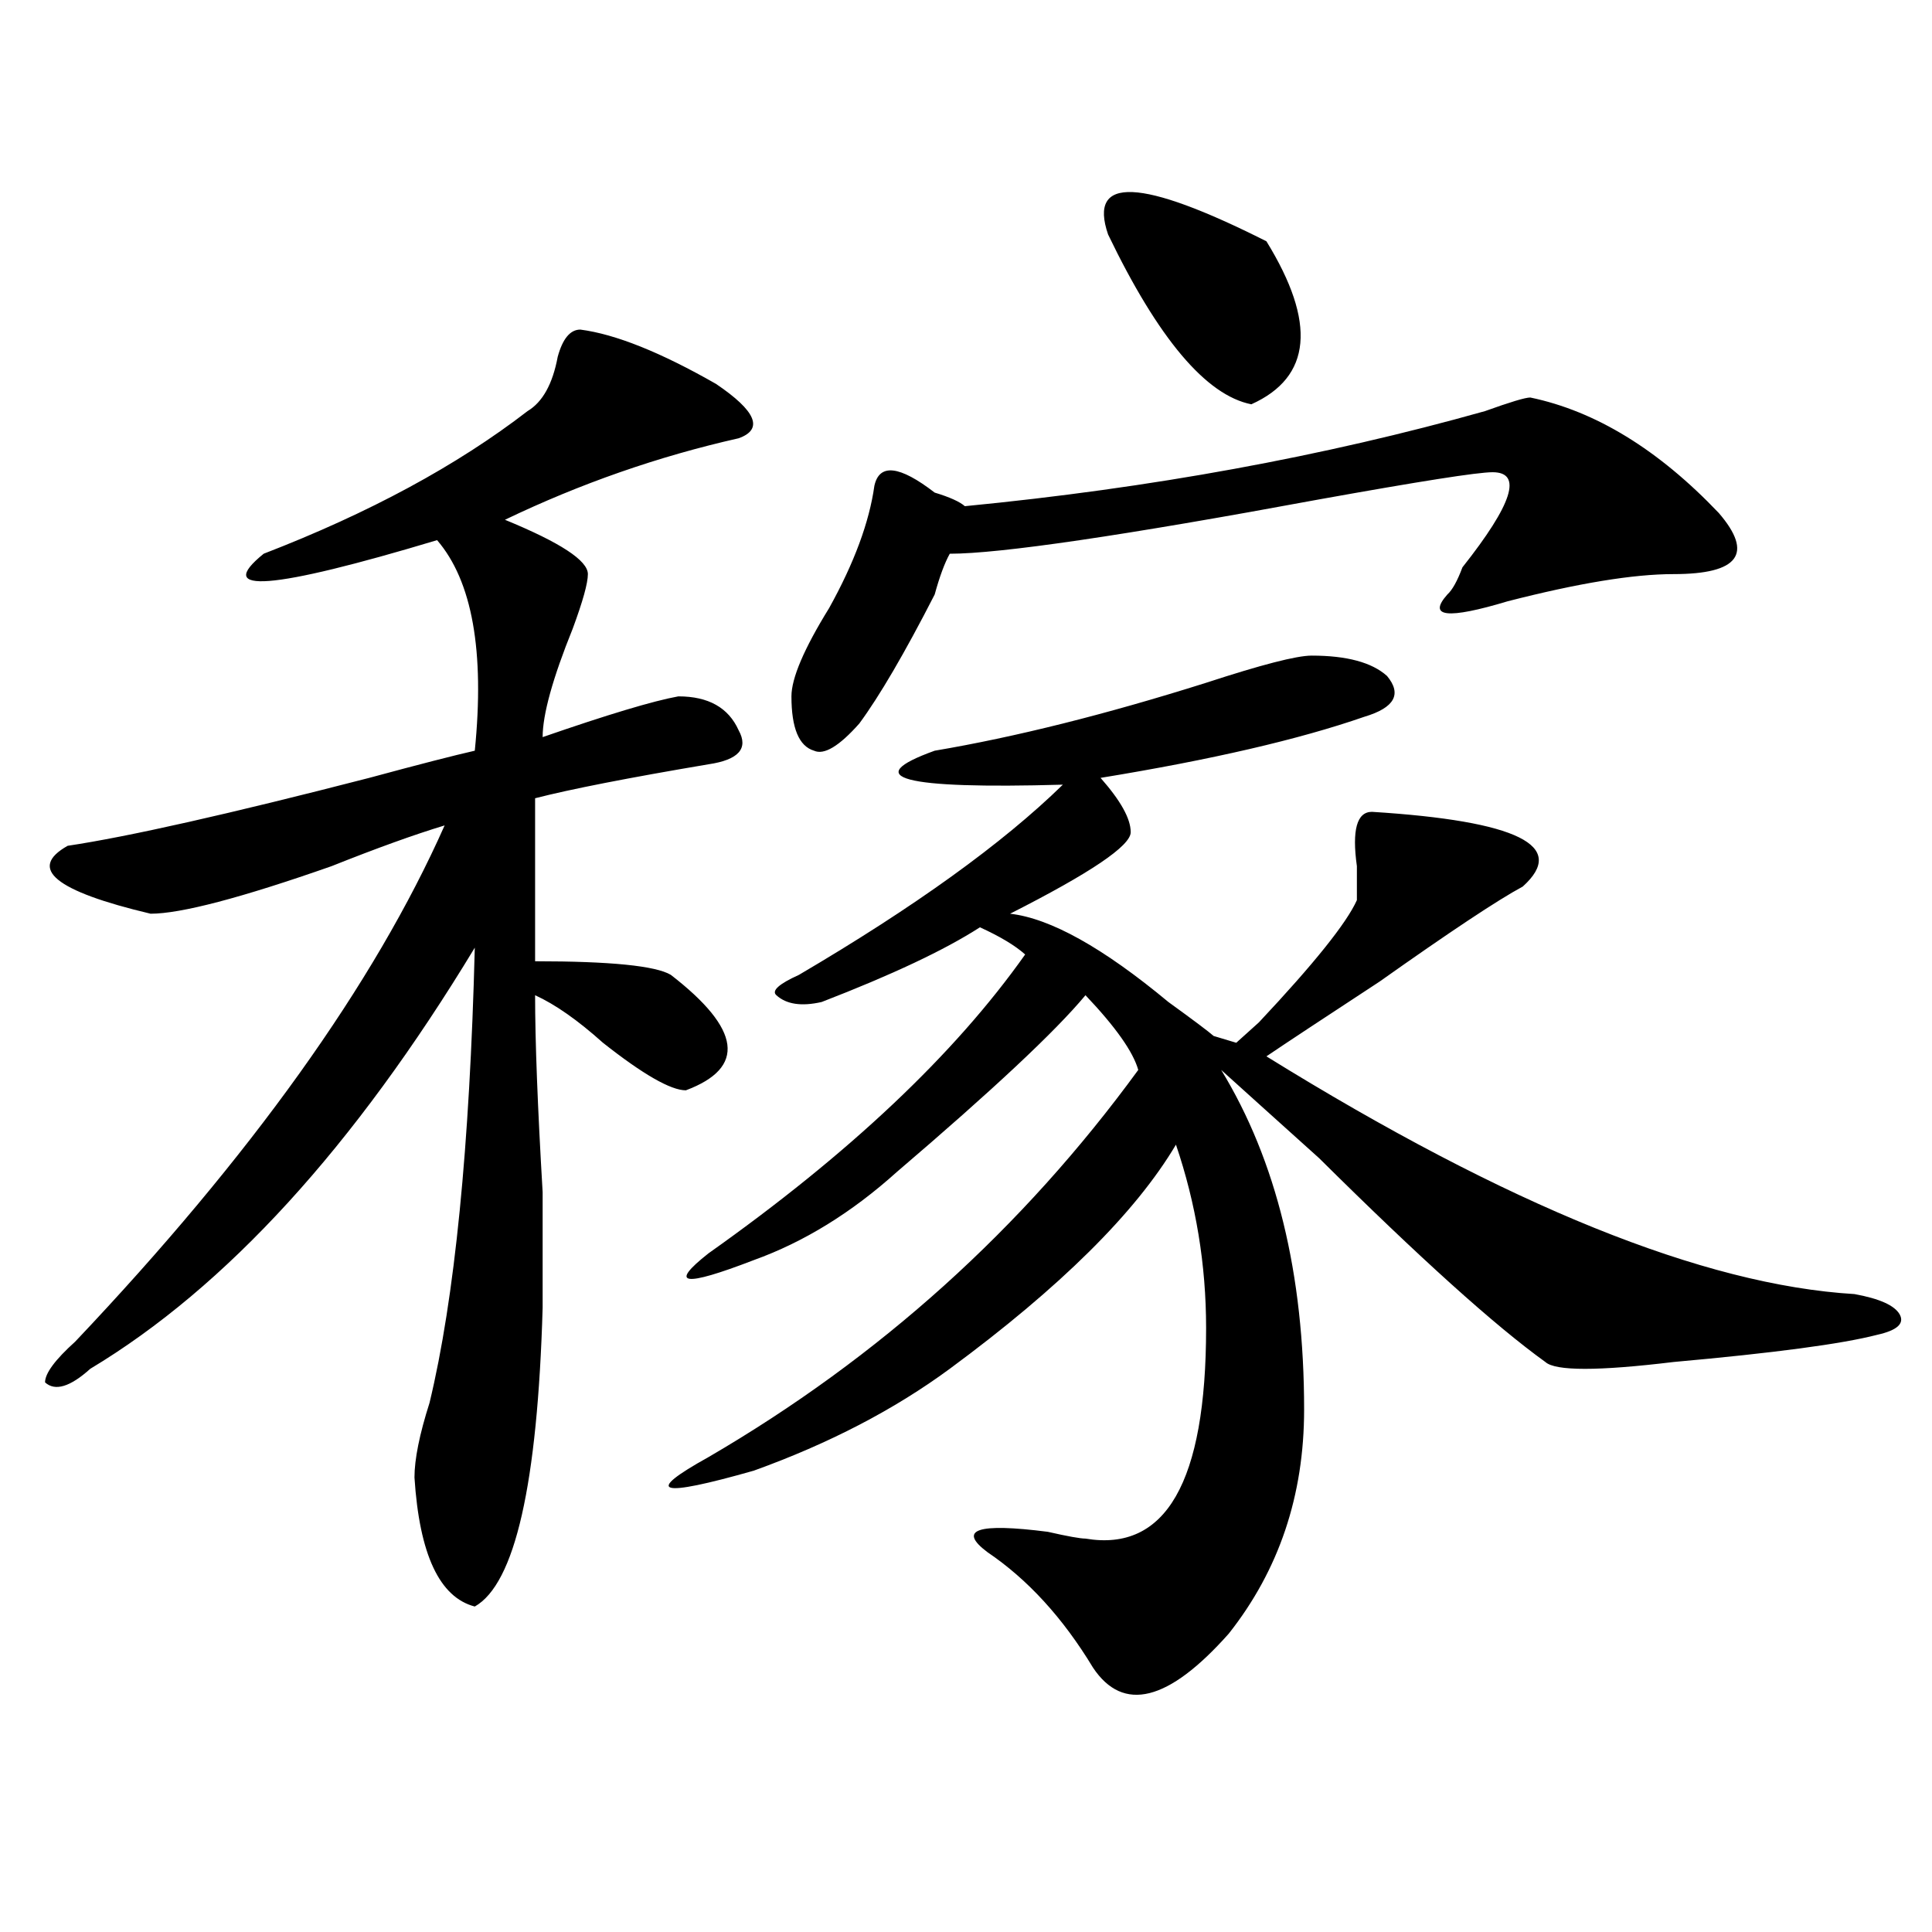
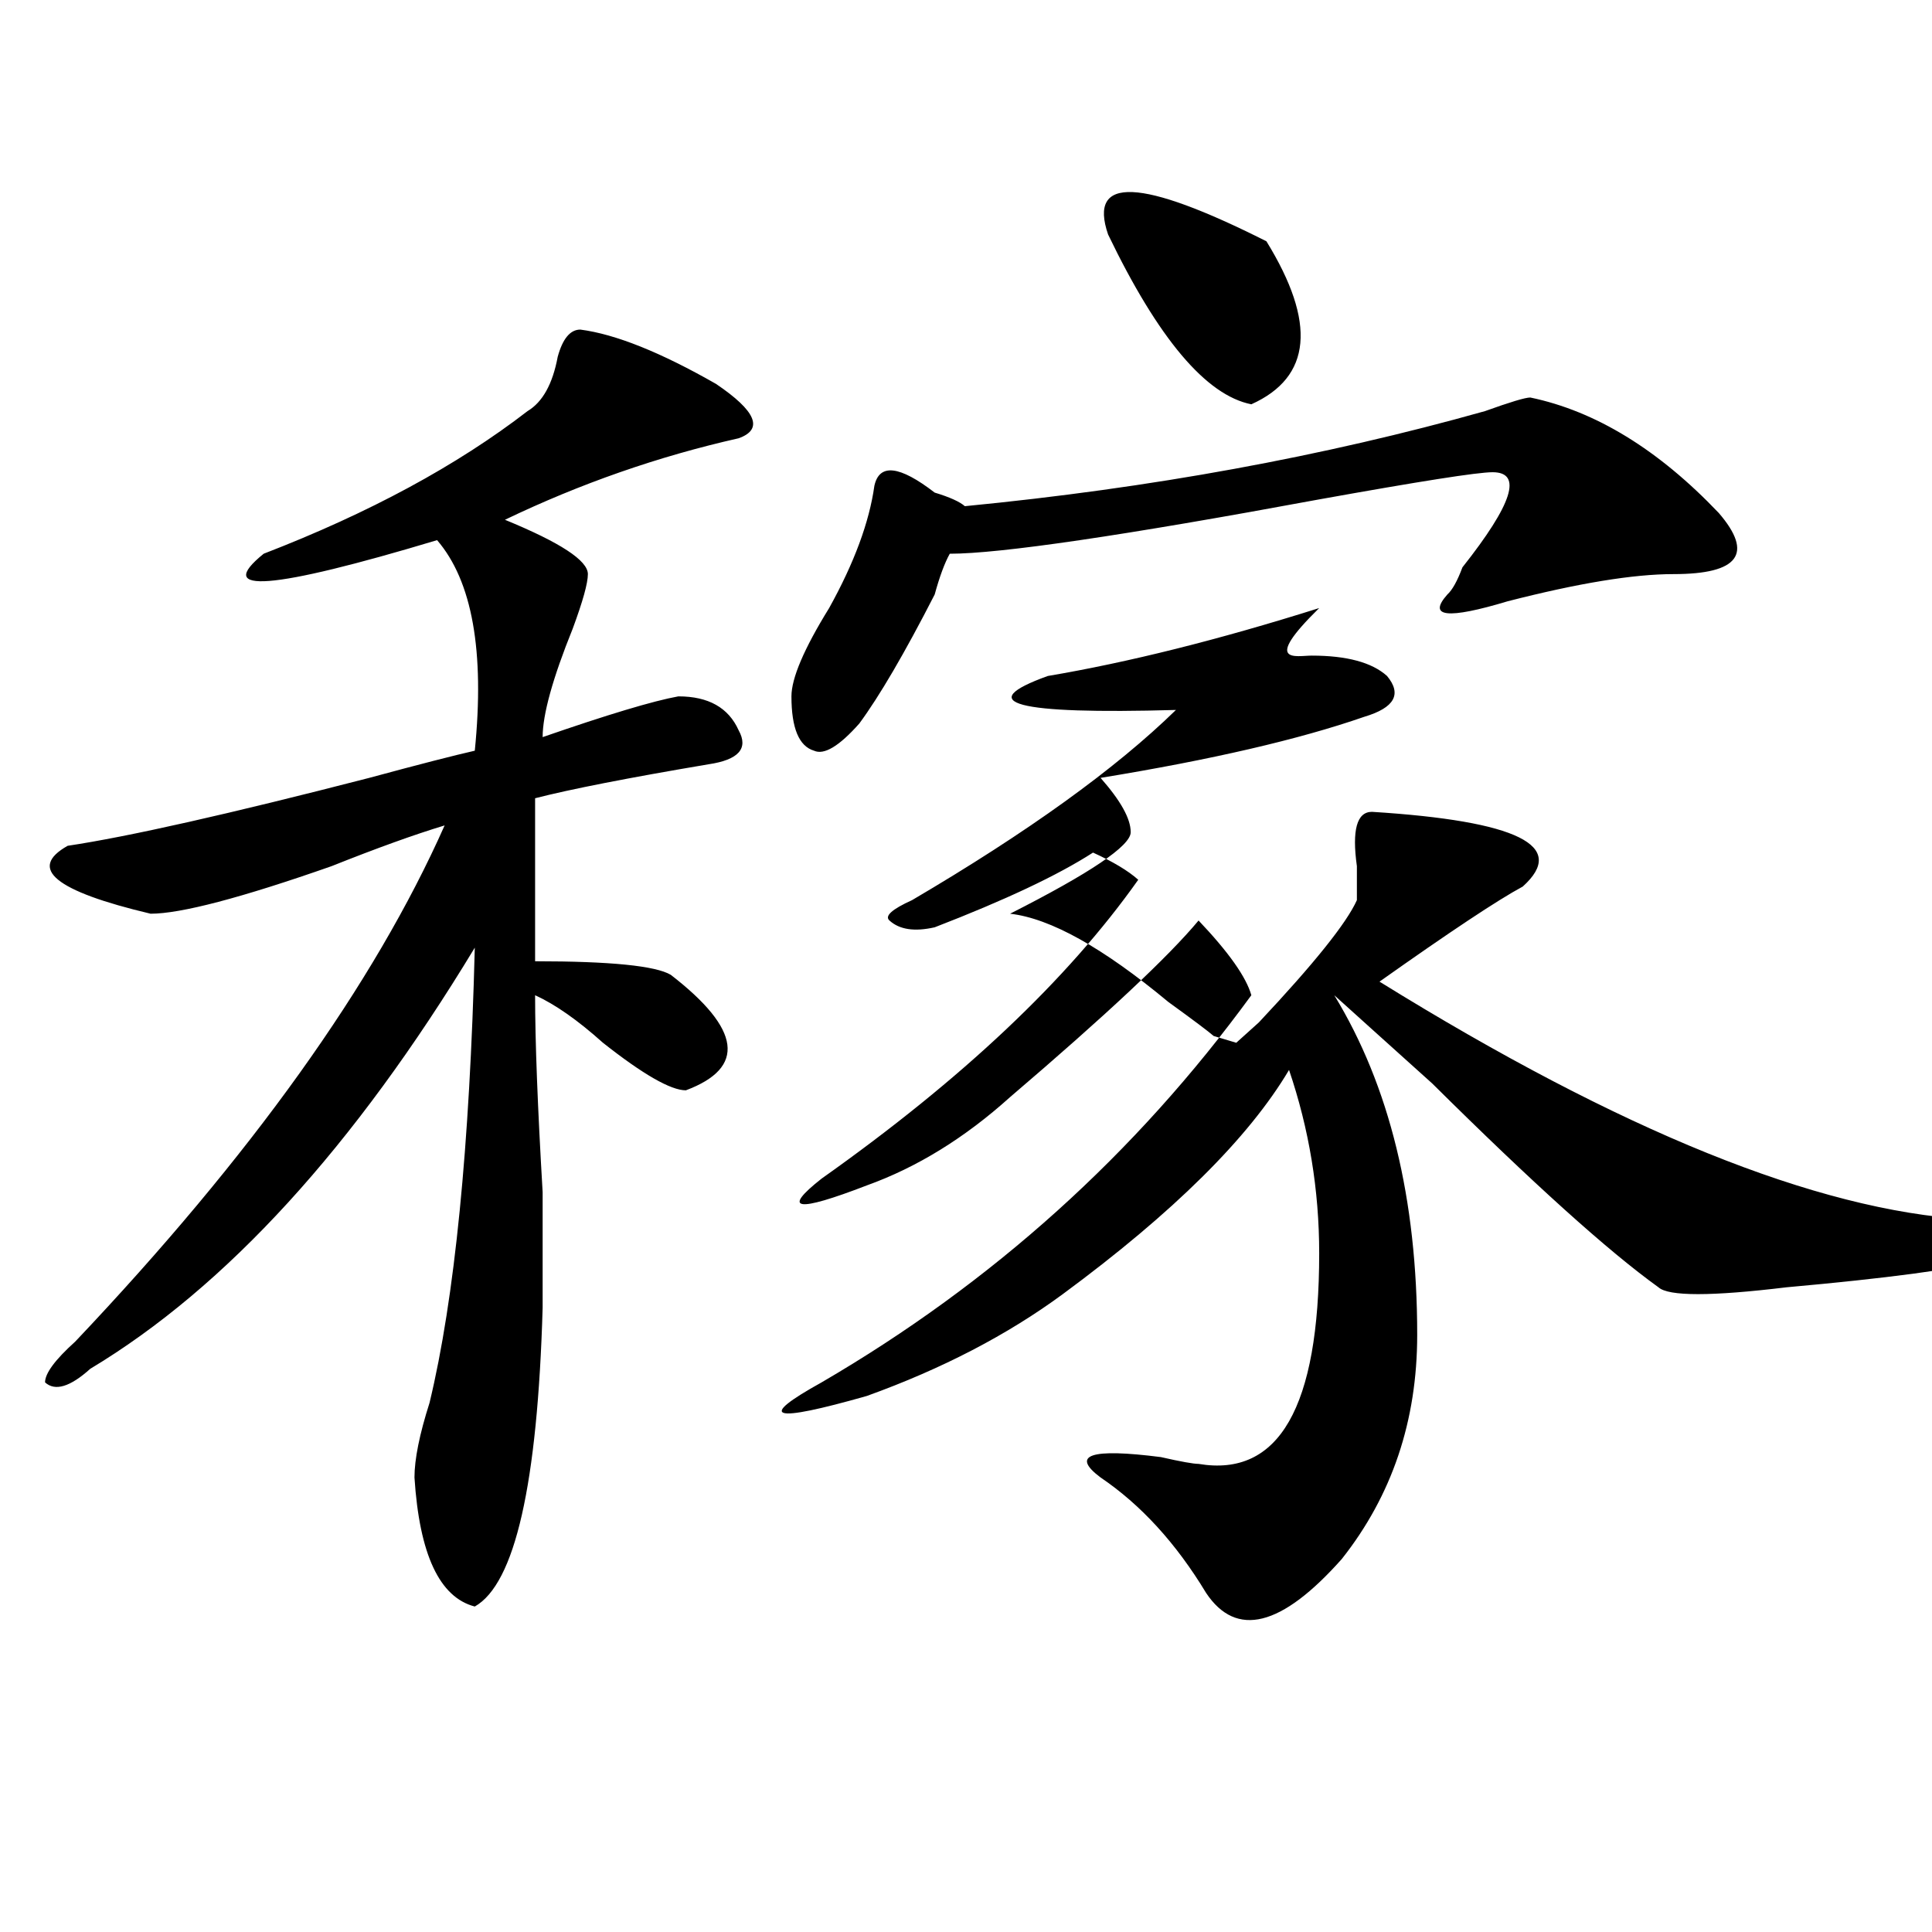
<svg xmlns="http://www.w3.org/2000/svg" version="1.1" id="图层_1" x="0px" y="0px" width="1000px" height="1000px" viewBox="0 0 1000 1000" enable-background="new 0 0 1000 1000" xml:space="preserve">
-   <path d="M300.383,170.594c18.171,2.362,41.585,11.755,70.242,28.125c20.792,14.063,24.694,23.456,11.707,28.125  c-41.646,9.394-81.949,23.456-120.973,42.188c28.597,11.755,42.926,21.094,42.926,28.125c0,4.724-2.622,14.063-7.805,28.125  c-10.427,25.817-15.609,44.55-15.609,56.25c33.78-11.7,57.194-18.731,70.242-21.094c15.609,0,25.976,5.878,31.219,17.578  c5.183,9.394,0,15.271-15.609,17.578c-41.646,7.031-71.583,12.909-89.754,17.578v84.375c39.023,0,62.438,2.362,70.242,7.031  c36.401,28.125,39.023,48.065,7.805,59.766c-7.805,0-22.134-8.185-42.926-24.609c-13.048-11.7-24.755-19.886-35.121-24.609  c0,23.456,1.28,57.458,3.902,101.953c0,30.487,0,50.427,0,59.766c-2.622,91.406-14.329,142.932-35.121,154.688  c-18.231-4.725-28.657-26.917-31.219-66.797c0-9.339,2.562-22.247,7.805-38.672c12.987-53.888,20.792-132.386,23.414-235.547  C183.313,593.677,116.973,666.297,46.73,708.484c-10.427,9.394-18.231,11.755-23.414,7.031c0-4.669,5.183-11.7,15.609-21.094  c91.034-96.075,154.753-185.12,191.215-267.188c-15.609,4.724-35.121,11.755-58.535,21.094  c-46.828,16.425-78.047,24.609-93.656,24.609c-49.45-11.7-63.778-23.401-42.926-35.156c31.219-4.669,83.229-16.37,156.094-35.156  c25.976-7.031,44.206-11.7,54.633-14.063c5.183-51.526-1.341-87.891-19.512-108.984c-85.852,25.817-115.79,28.125-89.754,7.031  c54.633-21.094,100.12-45.703,136.582-73.828c7.805-4.669,12.987-14.063,15.609-28.125  C291.237,175.317,295.14,170.594,300.383,170.594z M678.91,339.344c18.171,0,31.219,3.516,39.023,10.547  c7.805,9.394,3.902,16.425-11.707,21.094c-33.841,11.755-79.388,22.302-136.582,31.641c10.366,11.755,15.609,21.094,15.609,28.125  s-20.853,21.094-62.438,42.188c20.792,2.362,48.108,17.578,81.949,45.703c12.987,9.394,20.792,15.271,23.414,17.578l11.707,3.516  c2.562-2.308,6.464-5.823,11.707-10.547c28.597-30.433,45.487-51.526,50.73-63.281c0-2.308,0-8.185,0-17.578  c-2.622-18.731,0-28.125,7.805-28.125c75.425,4.724,101.461,17.578,78.047,38.672c-13.048,7.031-37.743,23.456-74.145,49.219  c-28.657,18.786-48.169,31.641-58.535,38.672c124.875,77.344,226.336,118.378,304.383,123.047  c12.987,2.362,20.792,5.878,23.414,10.547c2.562,4.724-1.341,8.239-11.707,10.547c-18.231,4.724-53.353,9.394-105.363,14.063  c-39.023,4.724-61.157,4.724-66.34,0c-26.036-18.731-65.06-53.888-117.07-105.469c-23.414-21.094-40.364-36.31-50.73-45.703  c28.597,46.911,42.926,105.469,42.926,175.781c0,44.55-13.048,83.166-39.023,116.016c-31.219,35.156-54.633,40.979-70.242,17.578  c-15.609-25.818-33.841-45.703-54.633-59.766c-15.609-11.7-5.243-15.216,31.219-10.547c10.366,2.362,16.89,3.516,19.512,3.516  c41.585,7.031,62.438-29.278,62.438-108.984c0-32.794-5.243-64.435-15.609-94.922c-20.853,35.156-59.876,73.828-117.07,116.016  c-28.657,21.094-62.438,38.672-101.461,52.734c-49.45,14.063-57.255,11.755-23.414-7.031  c88.413-51.526,162.558-118.323,222.434-200.391c-2.622-9.339-11.707-22.247-27.316-38.672  c-15.609,18.786-48.169,49.219-97.559,91.406c-23.414,21.094-48.169,36.364-74.145,45.703  c-36.462,14.063-44.267,12.909-23.414-3.516c72.804-51.526,127.437-103.106,163.898-154.688  c-5.243-4.669-13.048-9.339-23.414-14.063c-18.231,11.755-45.548,24.609-81.949,38.672c-10.427,2.362-18.231,1.208-23.414-3.516  c-2.622-2.308,1.28-5.823,11.707-10.547c59.815-35.156,105.363-67.95,136.582-98.438c-83.29,2.362-105.363-3.516-66.34-17.578  c41.585-7.031,88.413-18.731,140.484-35.156C652.874,344.067,671.105,339.344,678.91,339.344z M792.078,205.75  c33.78,7.031,66.34,26.972,97.559,59.766c18.171,21.094,10.366,31.641-23.414,31.641c-20.853,0-49.45,4.724-85.852,14.063  c-31.219,9.394-41.646,8.239-31.219-3.516c2.562-2.308,5.183-7.031,7.805-14.063c25.976-32.794,31.219-49.219,15.609-49.219  c-7.805,0-37.743,4.724-89.754,14.063c-101.461,18.786-165.239,28.125-191.215,28.125c-2.622,4.724-5.243,11.755-7.805,21.094  c-15.609,30.487-28.657,52.734-39.023,66.797c-10.427,11.755-18.231,16.425-23.414,14.063c-7.805-2.308-11.707-11.7-11.707-28.125  c0-9.339,6.464-24.609,19.512-45.703c12.987-23.401,20.792-44.495,23.414-63.281c2.562-11.7,12.987-10.547,31.219,3.516  c7.805,2.362,12.987,4.724,15.609,7.031c96.218-9.339,185.972-25.763,269.262-49.219C781.651,208.112,789.456,205.75,792.078,205.75  z M573.547,121.375c-10.427-30.433,16.89-29.278,81.949,3.516c25.976,42.188,23.414,70.313-7.805,84.375  C624.277,204.597,599.522,175.317,573.547,121.375z" />
+   <path d="M300.383,170.594c18.171,2.362,41.585,11.755,70.242,28.125c20.792,14.063,24.694,23.456,11.707,28.125  c-41.646,9.394-81.949,23.456-120.973,42.188c28.597,11.755,42.926,21.094,42.926,28.125c0,4.724-2.622,14.063-7.805,28.125  c-10.427,25.817-15.609,44.55-15.609,56.25c33.78-11.7,57.194-18.731,70.242-21.094c15.609,0,25.976,5.878,31.219,17.578  c5.183,9.394,0,15.271-15.609,17.578c-41.646,7.031-71.583,12.909-89.754,17.578v84.375c39.023,0,62.438,2.362,70.242,7.031  c36.401,28.125,39.023,48.065,7.805,59.766c-7.805,0-22.134-8.185-42.926-24.609c-13.048-11.7-24.755-19.886-35.121-24.609  c0,23.456,1.28,57.458,3.902,101.953c0,30.487,0,50.427,0,59.766c-2.622,91.406-14.329,142.932-35.121,154.688  c-18.231-4.725-28.657-26.917-31.219-66.797c0-9.339,2.562-22.247,7.805-38.672c12.987-53.888,20.792-132.386,23.414-235.547  C183.313,593.677,116.973,666.297,46.73,708.484c-10.427,9.394-18.231,11.755-23.414,7.031c0-4.669,5.183-11.7,15.609-21.094  c91.034-96.075,154.753-185.12,191.215-267.188c-15.609,4.724-35.121,11.755-58.535,21.094  c-46.828,16.425-78.047,24.609-93.656,24.609c-49.45-11.7-63.778-23.401-42.926-35.156c31.219-4.669,83.229-16.37,156.094-35.156  c25.976-7.031,44.206-11.7,54.633-14.063c5.183-51.526-1.341-87.891-19.512-108.984c-85.852,25.817-115.79,28.125-89.754,7.031  c54.633-21.094,100.12-45.703,136.582-73.828c7.805-4.669,12.987-14.063,15.609-28.125  C291.237,175.317,295.14,170.594,300.383,170.594z M678.91,339.344c18.171,0,31.219,3.516,39.023,10.547  c7.805,9.394,3.902,16.425-11.707,21.094c-33.841,11.755-79.388,22.302-136.582,31.641c10.366,11.755,15.609,21.094,15.609,28.125  s-20.853,21.094-62.438,42.188c20.792,2.362,48.108,17.578,81.949,45.703c12.987,9.394,20.792,15.271,23.414,17.578l11.707,3.516  c2.562-2.308,6.464-5.823,11.707-10.547c28.597-30.433,45.487-51.526,50.73-63.281c0-2.308,0-8.185,0-17.578  c-2.622-18.731,0-28.125,7.805-28.125c75.425,4.724,101.461,17.578,78.047,38.672c-13.048,7.031-37.743,23.456-74.145,49.219  c124.875,77.344,226.336,118.378,304.383,123.047  c12.987,2.362,20.792,5.878,23.414,10.547c2.562,4.724-1.341,8.239-11.707,10.547c-18.231,4.724-53.353,9.394-105.363,14.063  c-39.023,4.724-61.157,4.724-66.34,0c-26.036-18.731-65.06-53.888-117.07-105.469c-23.414-21.094-40.364-36.31-50.73-45.703  c28.597,46.911,42.926,105.469,42.926,175.781c0,44.55-13.048,83.166-39.023,116.016c-31.219,35.156-54.633,40.979-70.242,17.578  c-15.609-25.818-33.841-45.703-54.633-59.766c-15.609-11.7-5.243-15.216,31.219-10.547c10.366,2.362,16.89,3.516,19.512,3.516  c41.585,7.031,62.438-29.278,62.438-108.984c0-32.794-5.243-64.435-15.609-94.922c-20.853,35.156-59.876,73.828-117.07,116.016  c-28.657,21.094-62.438,38.672-101.461,52.734c-49.45,14.063-57.255,11.755-23.414-7.031  c88.413-51.526,162.558-118.323,222.434-200.391c-2.622-9.339-11.707-22.247-27.316-38.672  c-15.609,18.786-48.169,49.219-97.559,91.406c-23.414,21.094-48.169,36.364-74.145,45.703  c-36.462,14.063-44.267,12.909-23.414-3.516c72.804-51.526,127.437-103.106,163.898-154.688  c-5.243-4.669-13.048-9.339-23.414-14.063c-18.231,11.755-45.548,24.609-81.949,38.672c-10.427,2.362-18.231,1.208-23.414-3.516  c-2.622-2.308,1.28-5.823,11.707-10.547c59.815-35.156,105.363-67.95,136.582-98.438c-83.29,2.362-105.363-3.516-66.34-17.578  c41.585-7.031,88.413-18.731,140.484-35.156C652.874,344.067,671.105,339.344,678.91,339.344z M792.078,205.75  c33.78,7.031,66.34,26.972,97.559,59.766c18.171,21.094,10.366,31.641-23.414,31.641c-20.853,0-49.45,4.724-85.852,14.063  c-31.219,9.394-41.646,8.239-31.219-3.516c2.562-2.308,5.183-7.031,7.805-14.063c25.976-32.794,31.219-49.219,15.609-49.219  c-7.805,0-37.743,4.724-89.754,14.063c-101.461,18.786-165.239,28.125-191.215,28.125c-2.622,4.724-5.243,11.755-7.805,21.094  c-15.609,30.487-28.657,52.734-39.023,66.797c-10.427,11.755-18.231,16.425-23.414,14.063c-7.805-2.308-11.707-11.7-11.707-28.125  c0-9.339,6.464-24.609,19.512-45.703c12.987-23.401,20.792-44.495,23.414-63.281c2.562-11.7,12.987-10.547,31.219,3.516  c7.805,2.362,12.987,4.724,15.609,7.031c96.218-9.339,185.972-25.763,269.262-49.219C781.651,208.112,789.456,205.75,792.078,205.75  z M573.547,121.375c-10.427-30.433,16.89-29.278,81.949,3.516c25.976,42.188,23.414,70.313-7.805,84.375  C624.277,204.597,599.522,175.317,573.547,121.375z" />
</svg>